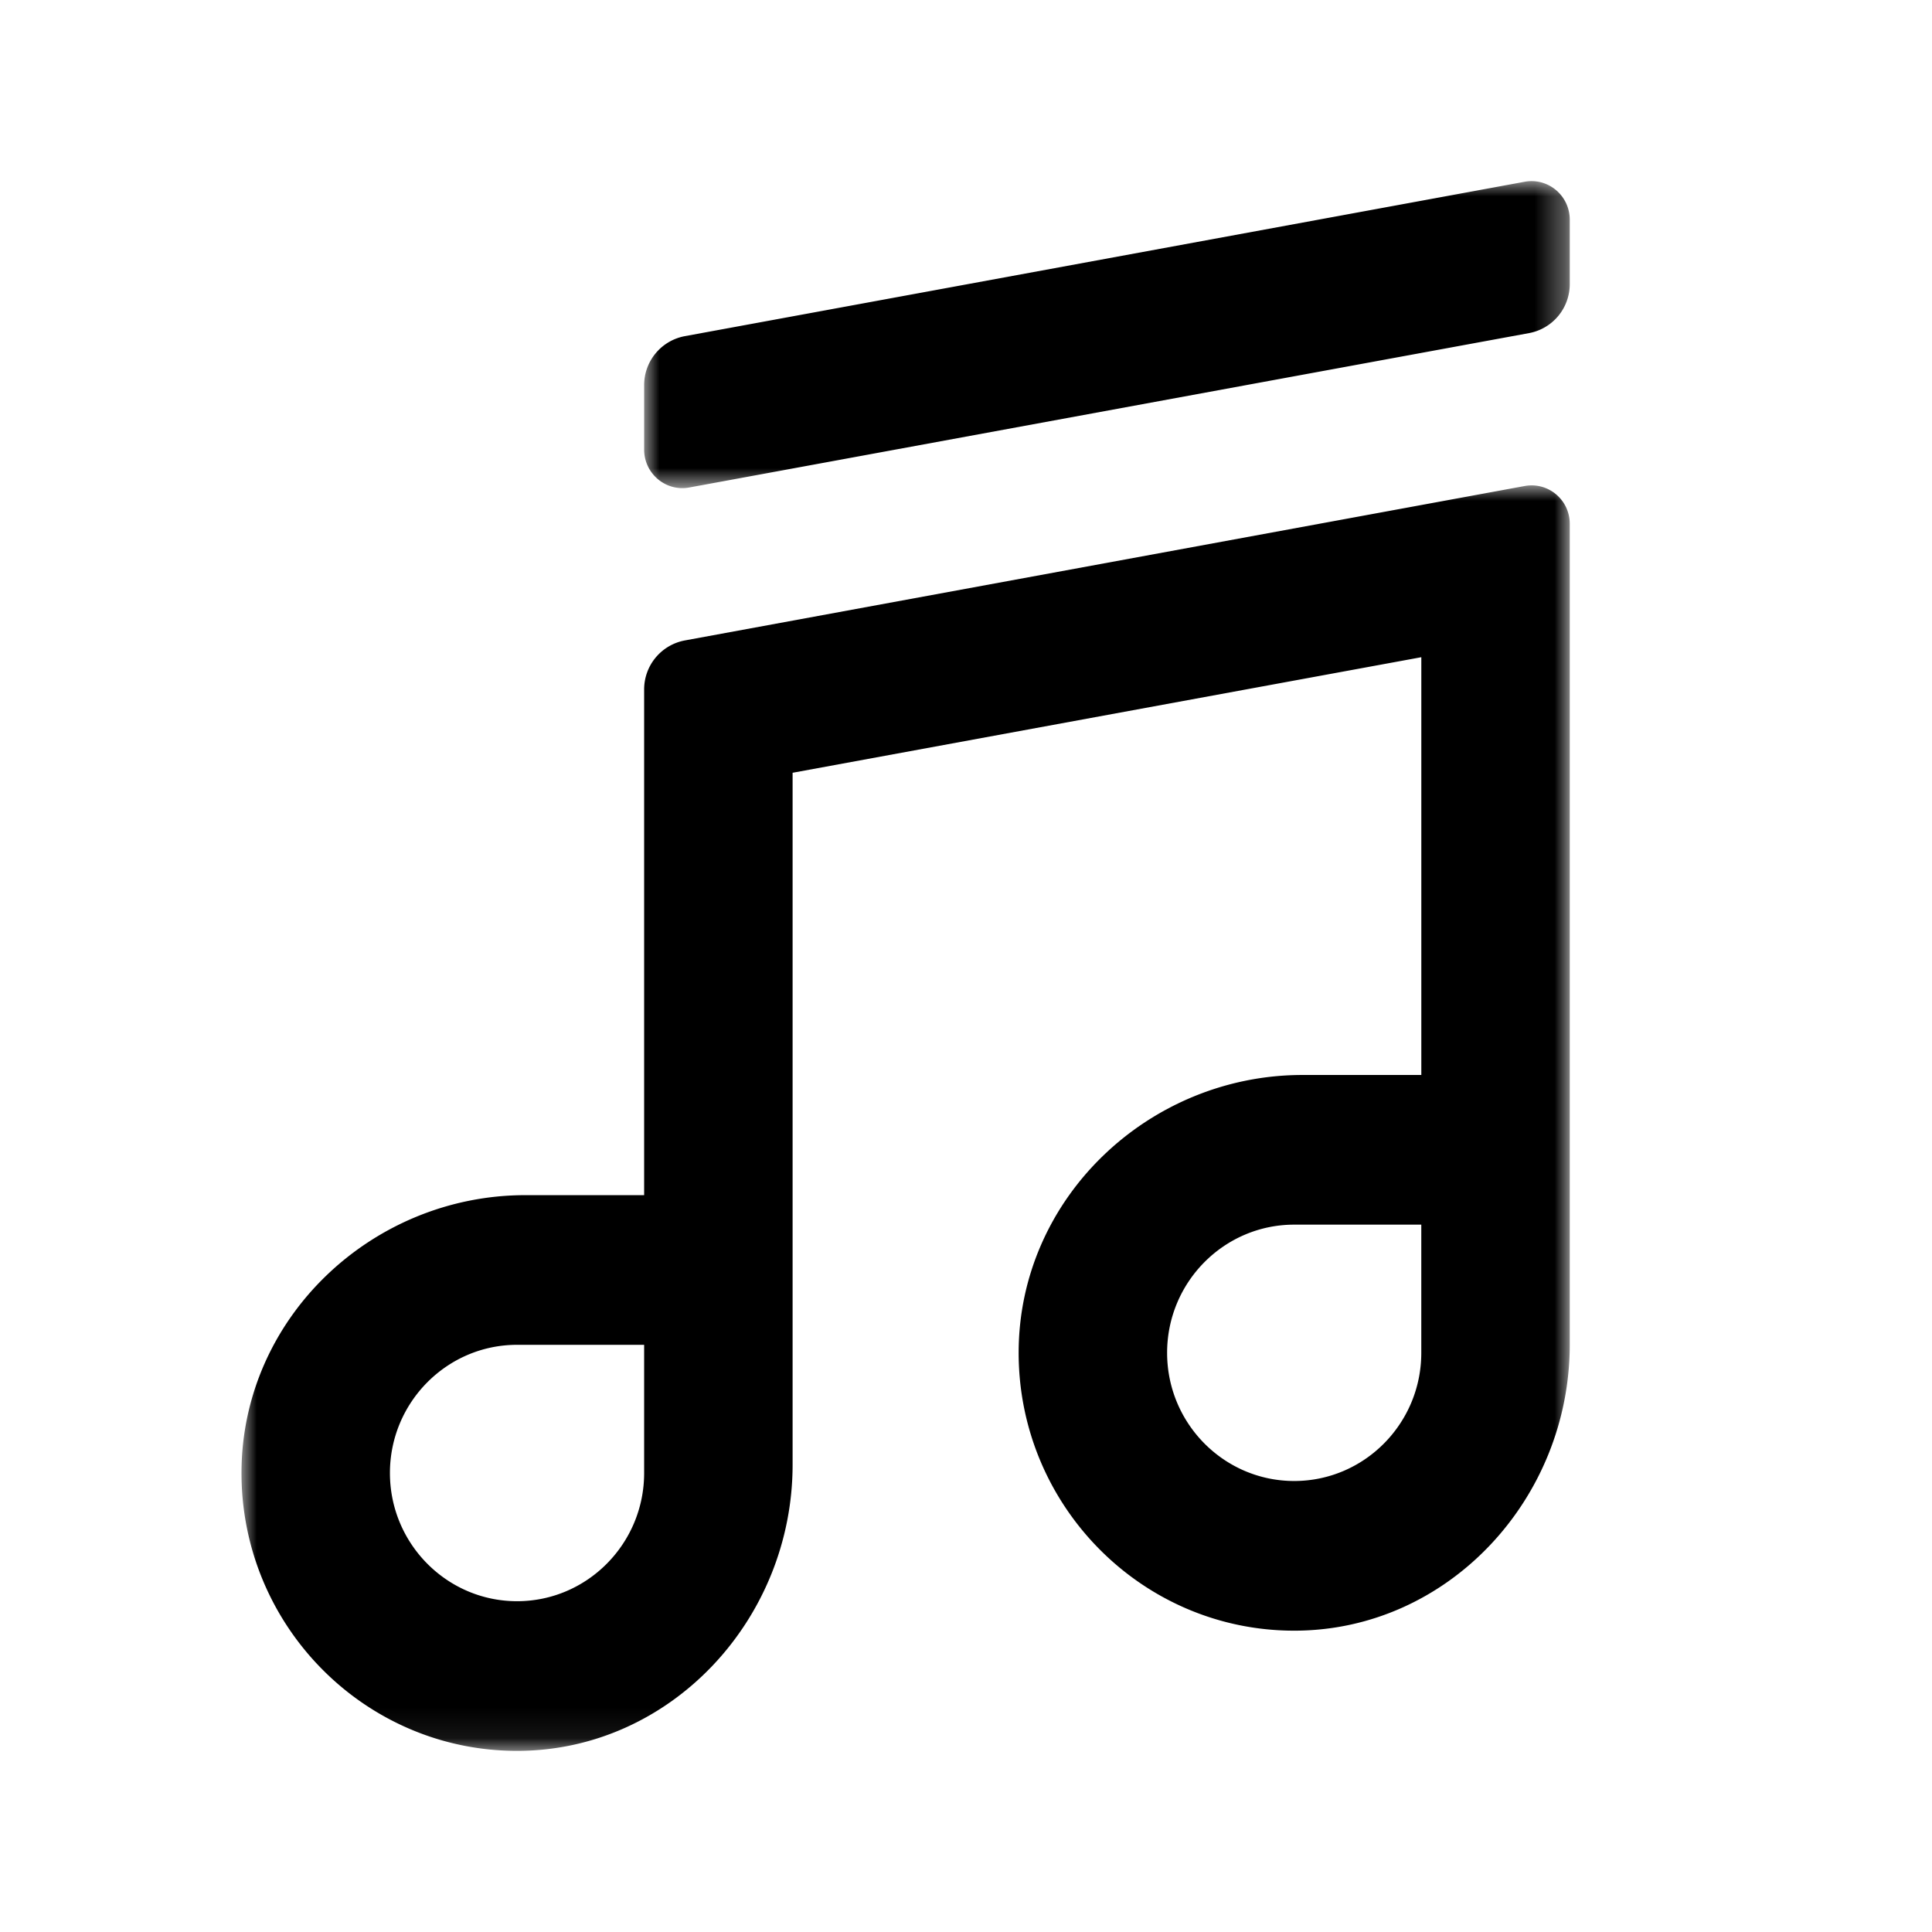
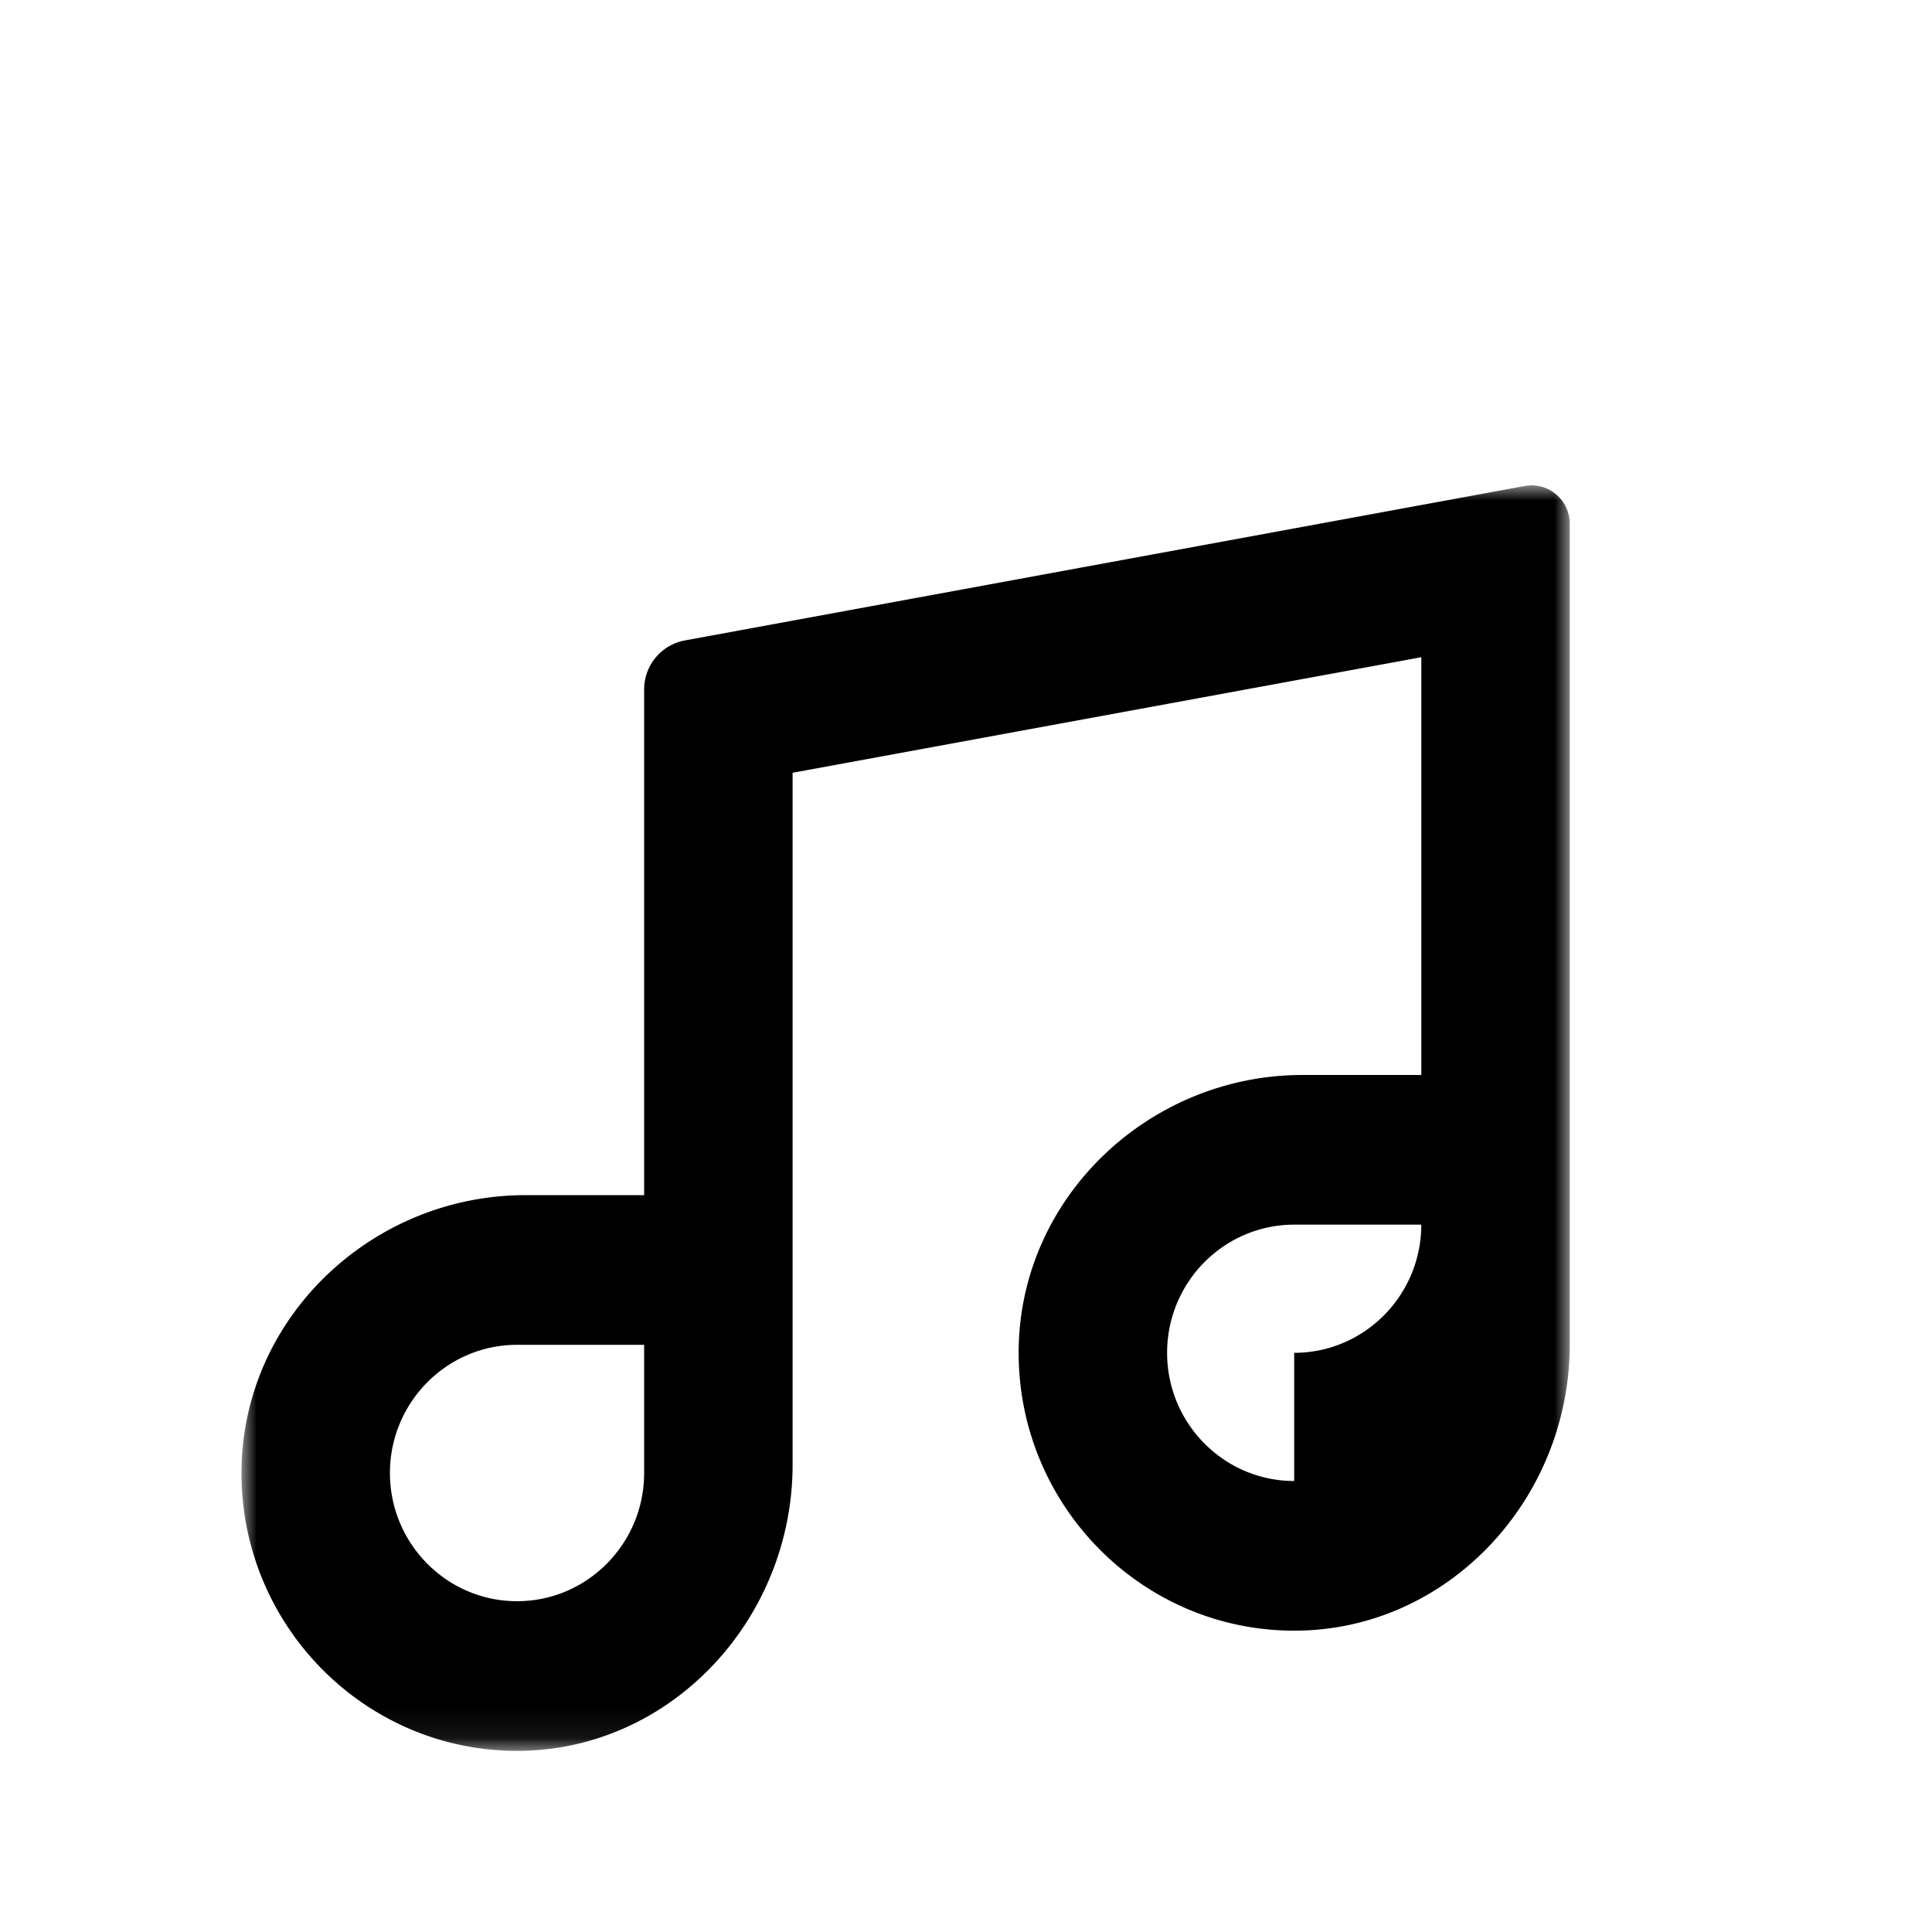
<svg xmlns="http://www.w3.org/2000/svg" xmlns:xlink="http://www.w3.org/1999/xlink" width="64" height="64">
  <defs>
    <path id="a" d="M0 0h44v41.92H0z" />
-     <path id="c" d="M0 0h30.662v10.17H0z" />
  </defs>
  <g fill="none" fill-rule="evenodd">
    <g transform="translate(8 16.08)">
      <mask id="b" fill="#fff">
        <use xlink:href="#a" />
      </mask>
-       <path d="M9.128 36.962c-2.322 0-4.211-1.905-4.211-4.247 0-2.34 1.889-4.246 4.21-4.246h4.211v4.246c0 2.342-1.888 4.247-4.21 4.247zm25.744-3.982c-2.322 0-4.21-1.904-4.21-4.246 0-2.342 1.888-4.246 4.21-4.246h4.21v4.246c0 2.342-1.888 4.246-4.21 4.246zm-21.534-9.469H9.404c-5.083 0-9.4 4.07-9.404 9.196-.005 5.082 4.097 9.217 9.136 9.213 5.083-.005 9.12-4.358 9.12-9.483V9.519l20.827-3.828V19.53h-3.935c-5.083 0-9.4 4.07-9.404 9.195-.004 5.083 4.097 9.219 9.137 9.213 5.083-.004 9.119-4.355 9.119-9.48V1.272c0-.797-.716-1.395-1.494-1.252L14.683 5.136a1.65 1.65 0 00-1.345 1.626V23.51z" fill="#000" mask="url(#b)" />
+       <path d="M9.128 36.962c-2.322 0-4.211-1.905-4.211-4.247 0-2.34 1.889-4.246 4.21-4.246h4.211v4.246c0 2.342-1.888 4.247-4.21 4.247zm25.744-3.982c-2.322 0-4.21-1.904-4.21-4.246 0-2.342 1.888-4.246 4.21-4.246h4.21c0 2.342-1.888 4.246-4.21 4.246zm-21.534-9.469H9.404c-5.083 0-9.4 4.07-9.404 9.196-.005 5.082 4.097 9.217 9.136 9.213 5.083-.005 9.12-4.358 9.12-9.483V9.519l20.827-3.828V19.53h-3.935c-5.083 0-9.4 4.07-9.404 9.195-.004 5.083 4.097 9.219 9.137 9.213 5.083-.004 9.119-4.355 9.119-9.48V1.272c0-.797-.716-1.395-1.494-1.252L14.683 5.136a1.65 1.65 0 00-1.345 1.626V23.51z" fill="#000" mask="url(#b)" />
    </g>
    <g transform="translate(21.338 6)">
      <mask id="d" fill="#fff">
        <use xlink:href="#c" />
      </mask>
      <path d="M0 6.762v2.13c0 .797.716 1.4 1.494 1.257l27.823-5.115a1.65 1.65 0 001.345-1.626v-2.13c0-.798-.716-1.4-1.494-1.257L1.345 5.136A1.65 1.65 0 000 6.762" fill="#000" mask="url(#d)" />
    </g>
  </g>
</svg>